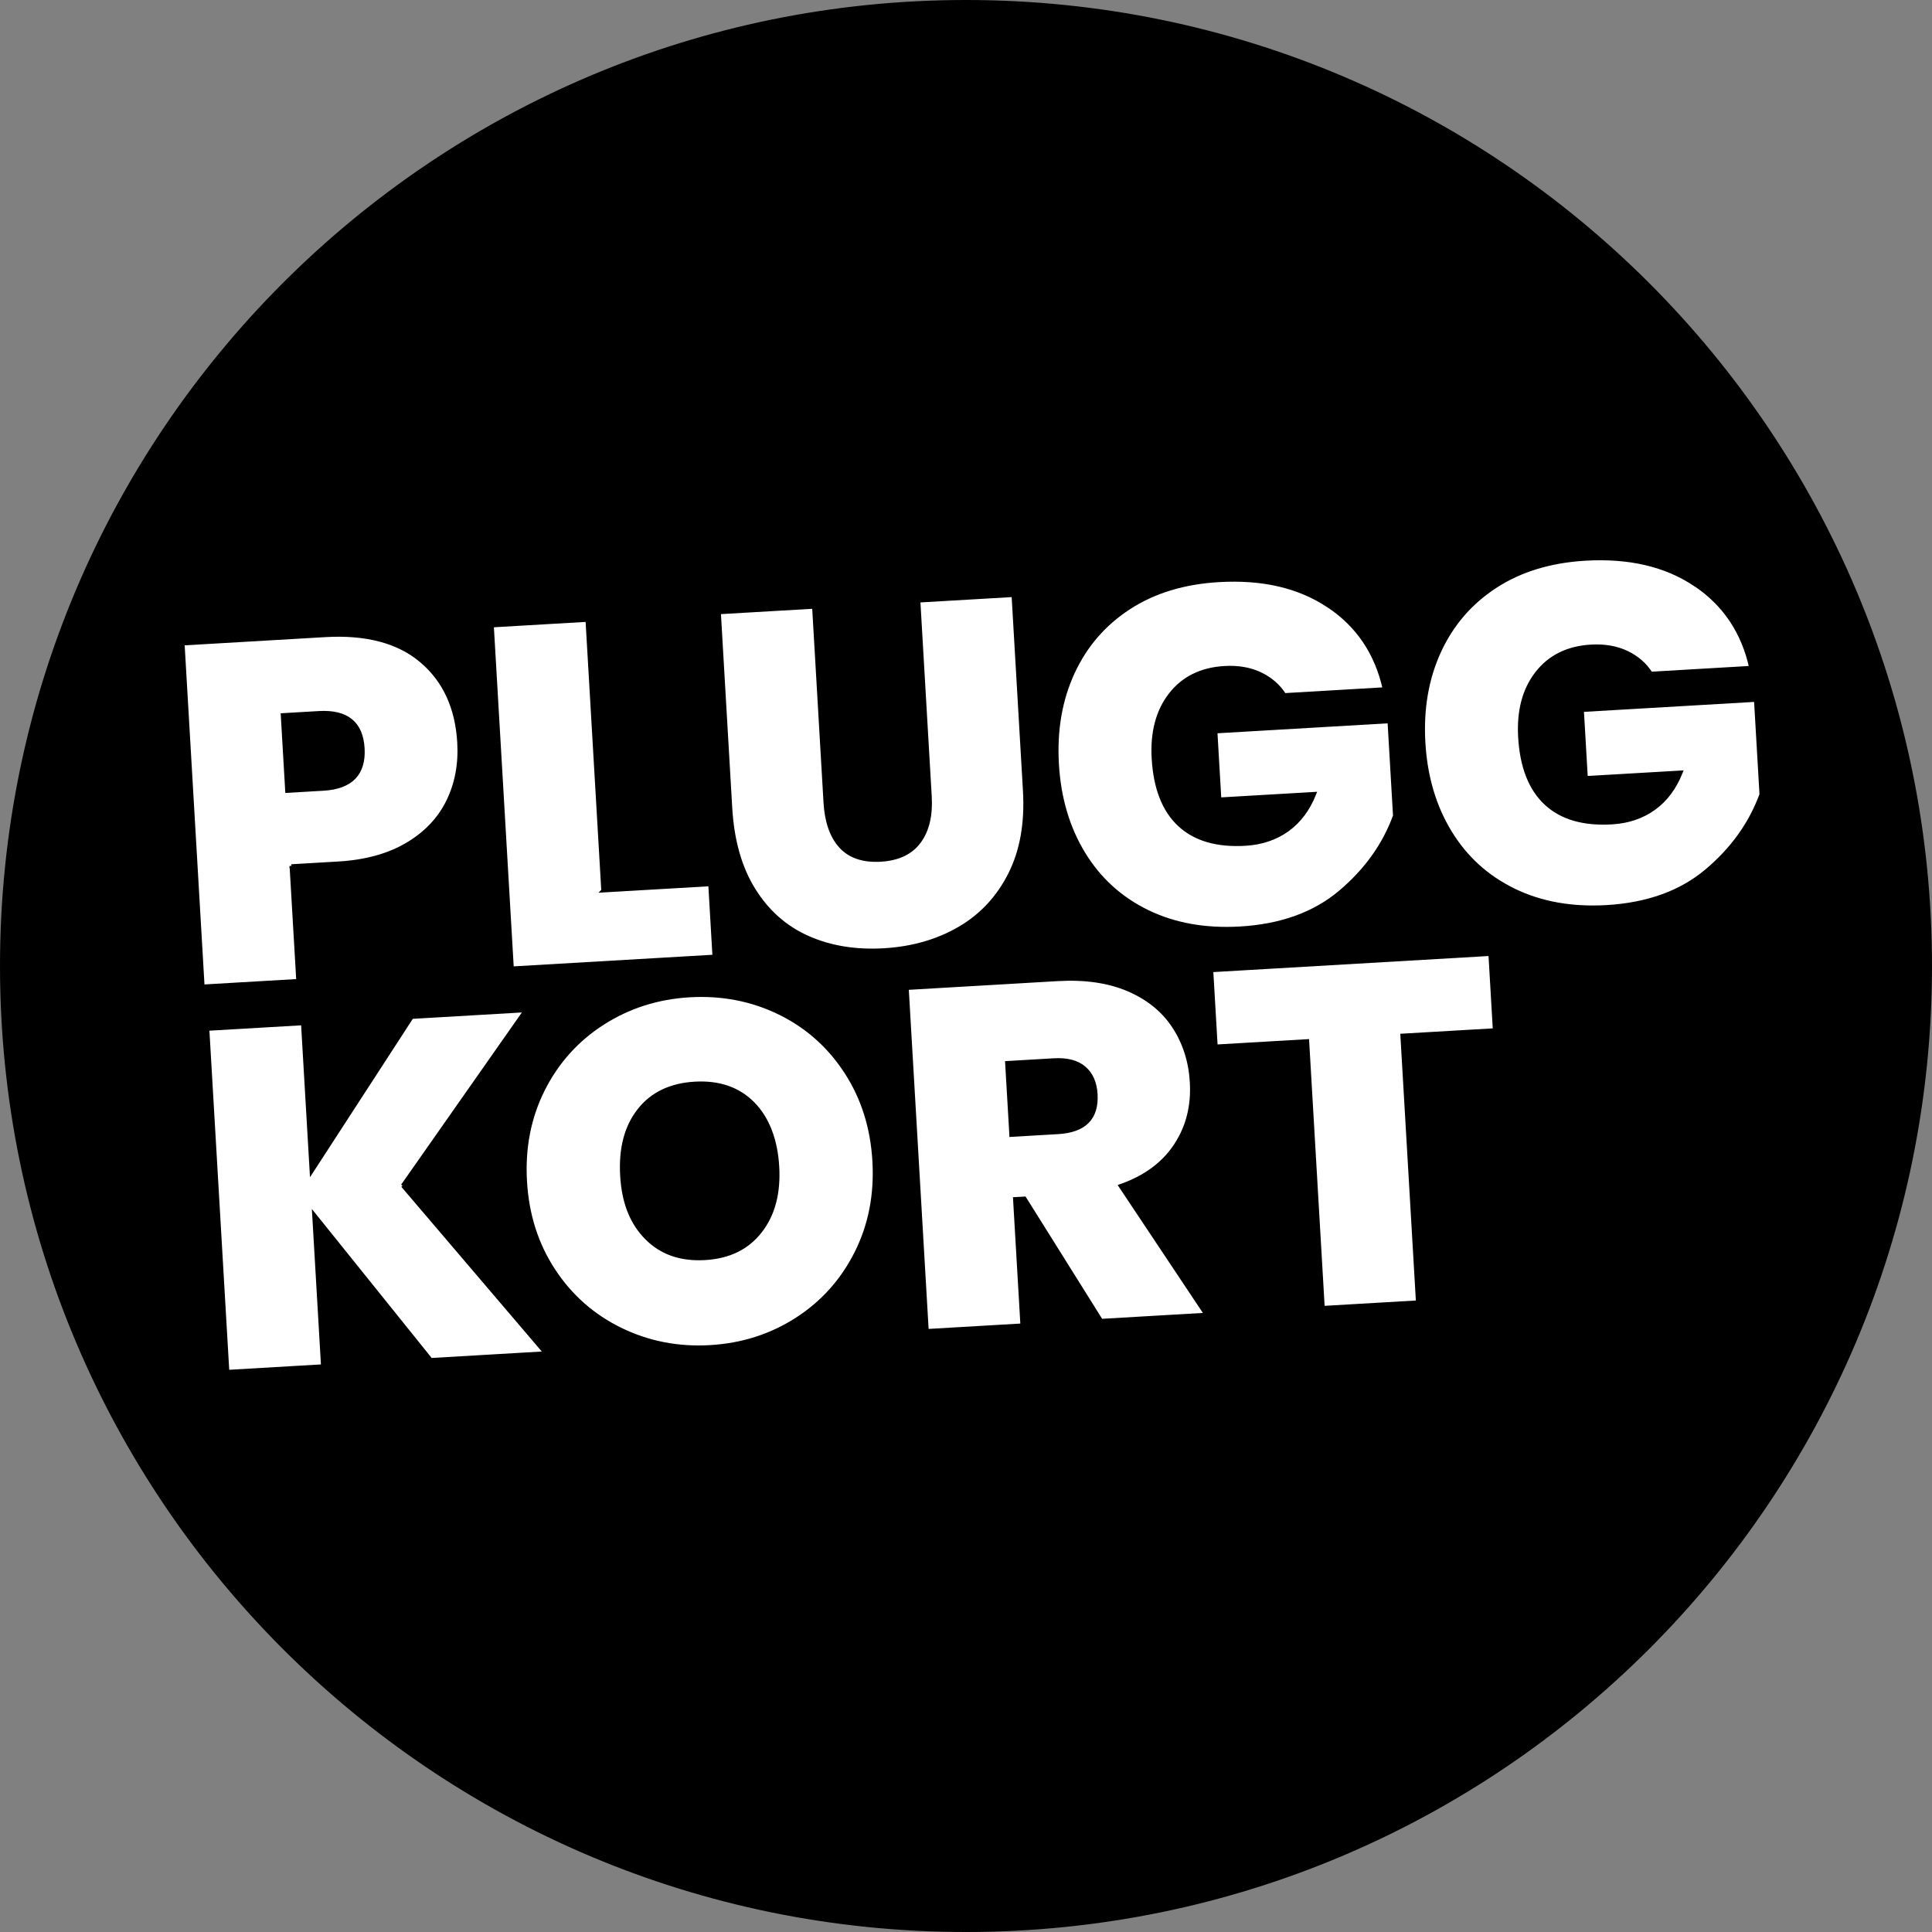
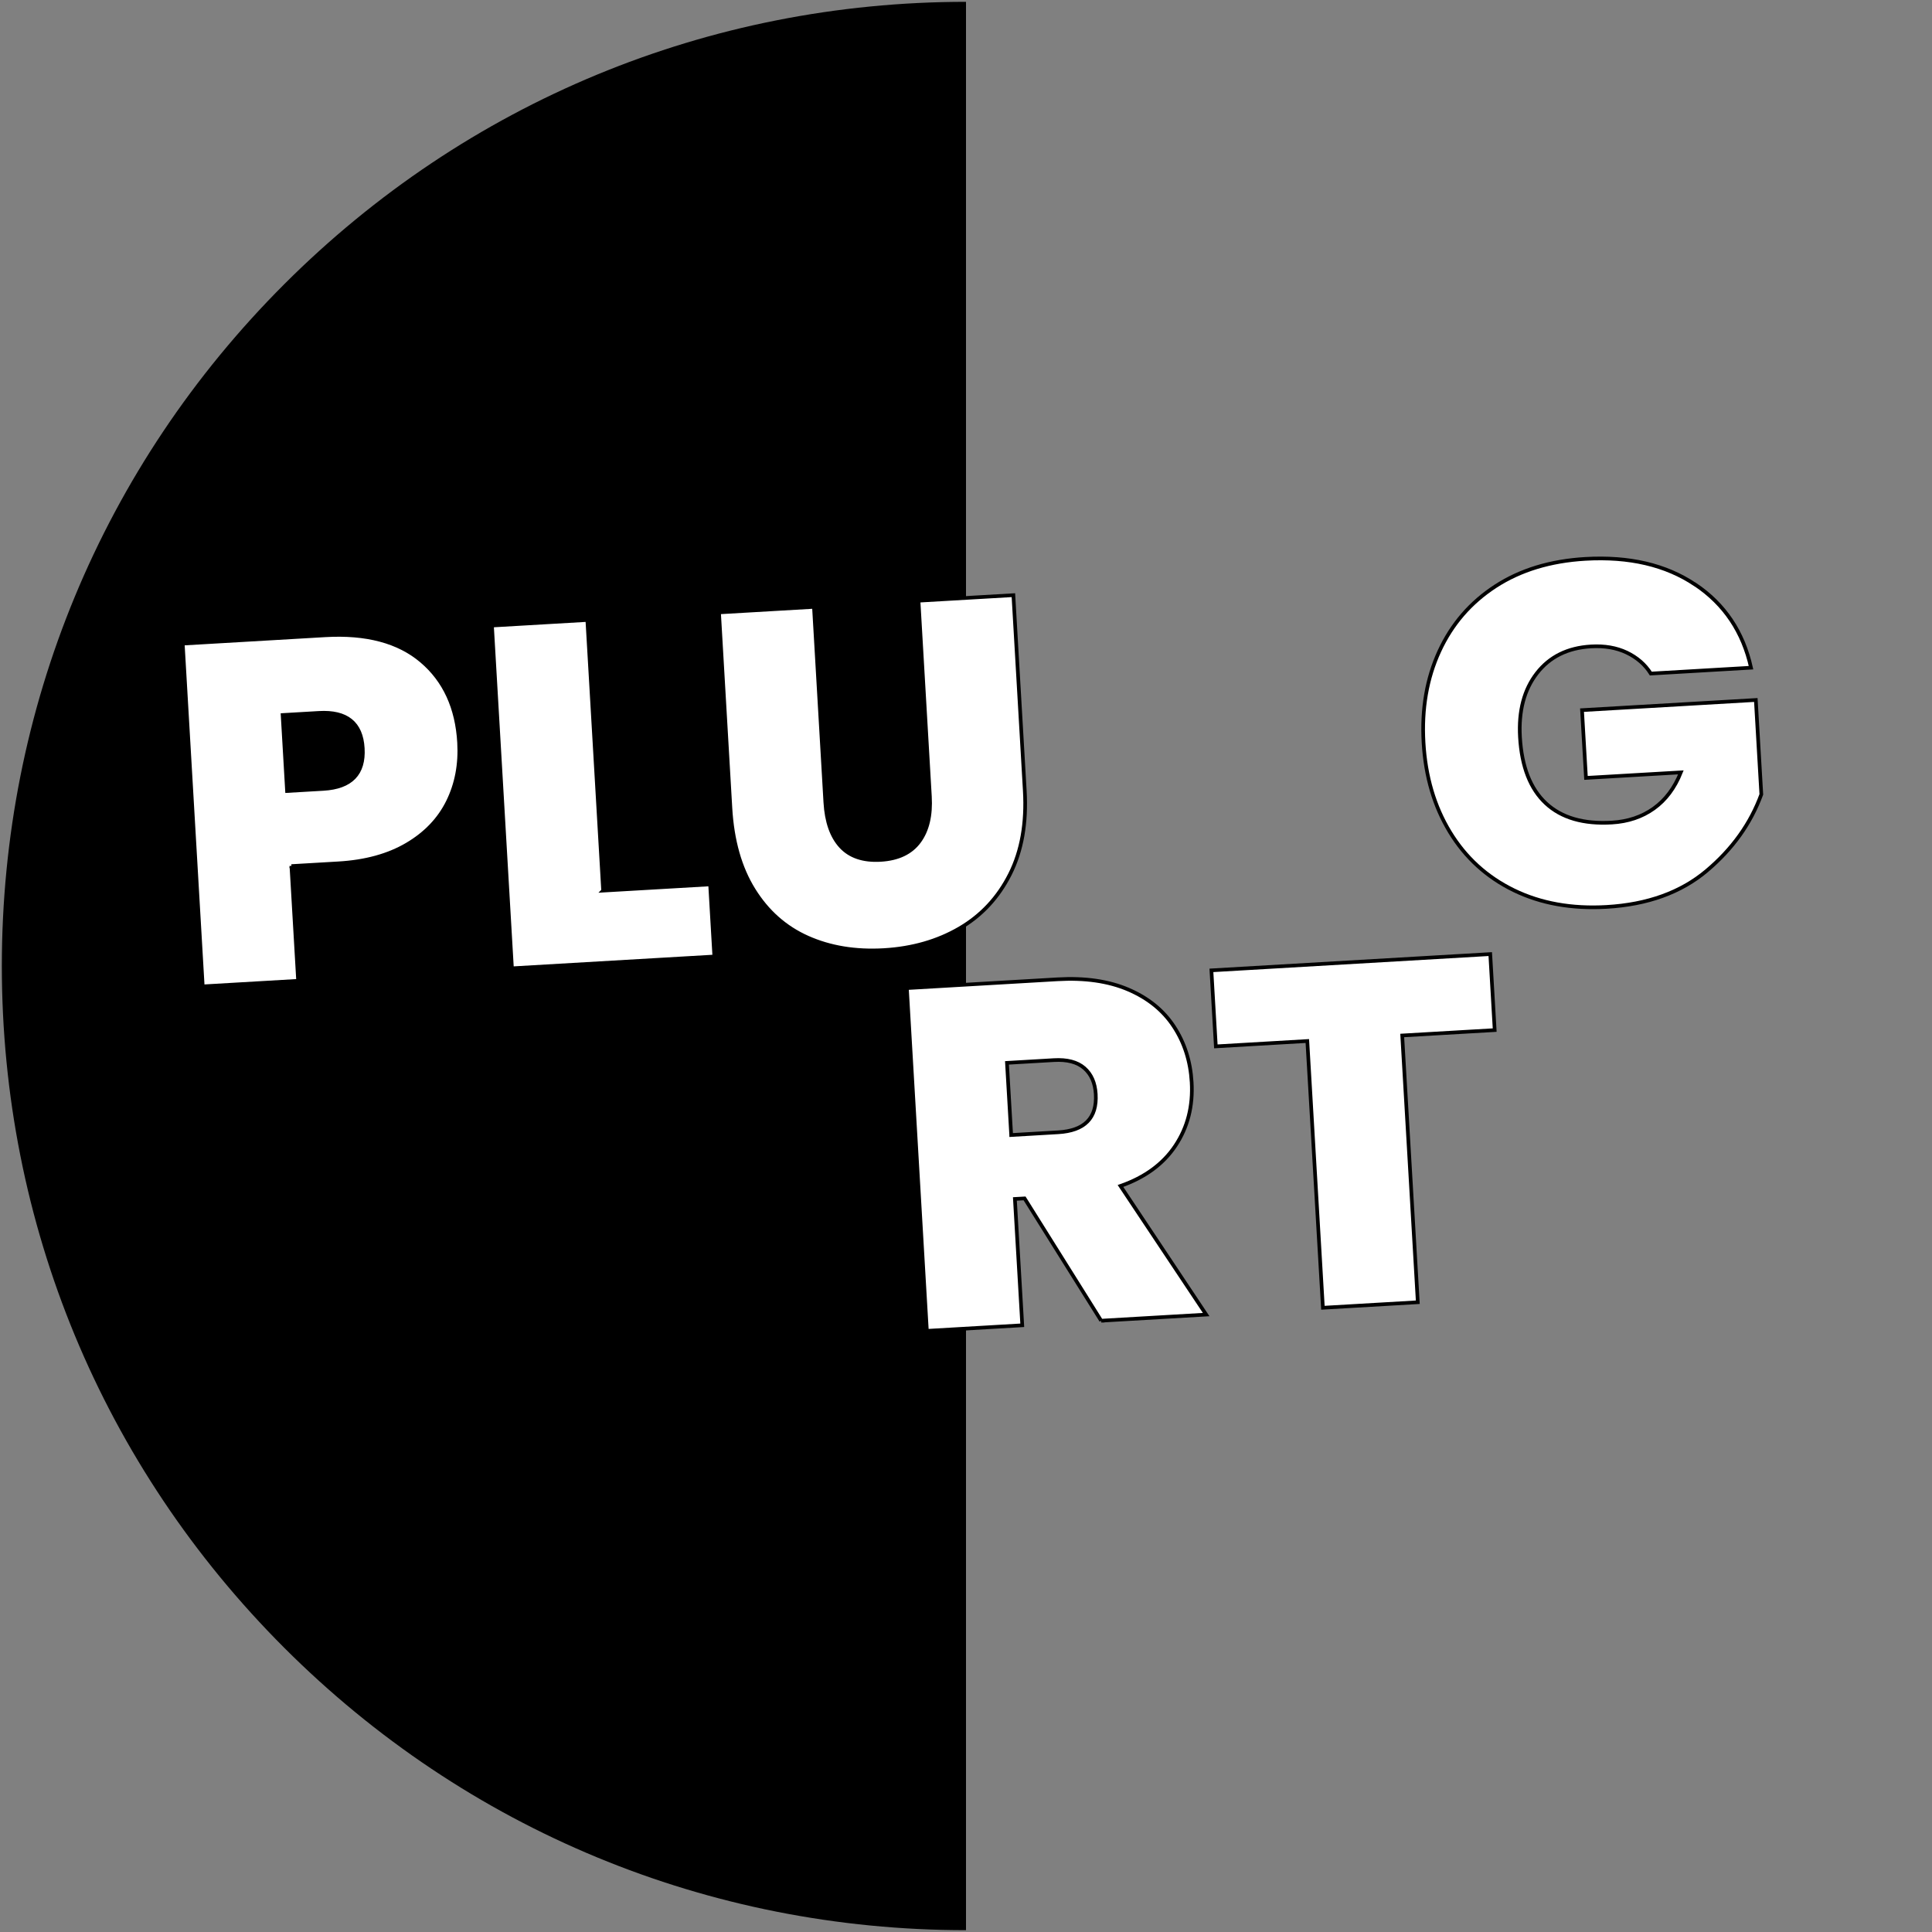
<svg xmlns="http://www.w3.org/2000/svg" id="Lager_2" data-name="Lager 2" viewBox="0 0 527.14 527.14">
  <rect x="0" y="0" width="527.14" height="527.14" fill="#808080" stroke="none" />
  <defs>
    <style>
      .cls-1 {
        fill: #fff;
        stroke: #000;
        stroke-miterlimit: 10;
      }
    </style>
  </defs>
  <g id="Lager_1-2" data-name="Lager 1">
    <g>
-       <path d="M263.57,526.64c-70.27,0-136.33-27.36-186.02-77.05S.5,333.84.5,263.57,27.86,127.24,77.55,77.55,193.3.5,263.57.5s136.33,27.36,186.02,77.05,77.05,115.75,77.05,186.02-27.36,136.33-77.05,186.02-115.75,77.05-186.02,77.05Z" />
-       <path d="M263.57,1c35.45,0,69.83,6.94,102.2,20.63,31.27,13.22,59.35,32.16,83.46,56.27,24.11,24.11,43.05,52.2,56.27,83.46,13.69,32.37,20.63,66.76,20.63,102.2s-6.94,69.83-20.63,102.2c-13.22,31.27-32.16,59.35-56.27,83.46-24.11,24.11-52.2,43.05-83.46,56.27-32.37,13.69-66.76,20.63-102.2,20.63s-69.83-6.94-102.2-20.63c-31.27-13.22-59.35-32.16-83.46-56.27-24.11-24.11-43.05-52.2-56.27-83.46C7.94,333.41,1,299.02,1,263.57s6.94-69.83,20.63-102.2c13.22-31.27,32.16-59.35,56.27-83.46,24.11-24.11,52.2-43.05,83.46-56.27C193.74,7.94,228.12,1,263.57,1M263.57,0C118,0,0,118.01,0,263.57s118,263.57,263.57,263.57,263.57-118,263.57-263.57S409.14,0,263.57,0h0Z" />
+       <path d="M263.57,526.64c-70.27,0-136.33-27.36-186.02-77.05S.5,333.84.5,263.57,27.86,127.24,77.55,77.55,193.3.5,263.57.5Z" />
    </g>
    <g id="uuid-5ad4216b-5f4c-409e-b9b4-c72ab4e43ff2" data-name="Lager 1-2">
      <path class="cls-1" d="M79.51,236.3l1.83,31.31-26.02,1.52-5.46-93.52,38.84-2.27c11.27-.66,20.05,1.68,26.32,7.01,6.28,5.33,9.69,12.76,10.24,22.27.34,5.9-.67,11.26-3.04,16.08-2.37,4.82-6.1,8.73-11.18,11.72-5.08,2.99-11.32,4.71-18.72,5.14l-12.81.75h0ZM98.98,204.15c-.4-6.87-4.39-10.08-11.96-9.64l-9.91.58,1.21,20.74,9.91-.58c7.57-.44,11.16-4.14,10.75-11.1Z" />
      <path class="cls-1" d="M164.56,243l29.19-1.7,1.15,19.68-55.21,3.22-5.46-93.52,26.02-1.52,4.31,73.84h0Z" />
      <path class="cls-1" d="M222.08,165.56l3.11,53.37c.31,5.28,1.71,9.29,4.21,12.02,2.5,2.72,6.13,3.95,10.89,3.67s8.26-1.94,10.51-4.99c2.25-3.05,3.23-7.17,2.92-12.36l-3.11-53.37,25.89-1.51,3.11,53.37c.51,8.81-.83,16.4-4.04,22.77-3.21,6.37-7.8,11.3-13.79,14.79-5.98,3.48-12.85,5.45-20.6,5.91-7.75.45-14.69-.69-20.81-3.42-6.13-2.73-11.04-7.09-14.74-13.06-3.71-5.96-5.82-13.4-6.34-22.29l-3.11-53.37,25.89-1.51Z" />
-       <path class="cls-1" d="M362.53,165.32c8,5.36,13.08,12.94,15.24,22.7l-27.34,1.6c-1.56-2.47-3.75-4.37-6.56-5.72-2.82-1.34-6.08-1.9-9.77-1.68-6.34.37-11.26,2.8-14.75,7.29s-5.03,10.3-4.62,17.44c.47,8.1,2.83,14.13,7.08,18.08s10.25,5.7,18,5.24c4.4-.26,8.21-1.54,11.44-3.85,3.22-2.31,5.69-5.59,7.38-9.84l-25.89,1.51-1.08-18.49,47.42-2.77,1.5,25.76c-2.9,7.95-7.86,14.89-14.89,20.82-7.03,5.93-16.14,9.23-27.33,9.88-9.51.55-17.95-.96-25.32-4.55-7.36-3.59-13.18-8.89-17.43-15.88-4.25-6.99-6.65-15.12-7.19-24.37s.9-17.57,4.31-24.97c3.41-7.4,8.52-13.31,15.33-17.73,6.81-4.42,14.97-6.9,24.48-7.46,11.98-.7,21.97,1.63,29.97,7h0Z" />
      <path class="cls-1" d="M462.52,159.48c8,5.36,13.08,12.94,15.24,22.7l-27.34,1.6c-1.56-2.47-3.75-4.37-6.56-5.72-2.82-1.34-6.08-1.9-9.77-1.68-6.34.37-11.26,2.8-14.75,7.29s-5.03,10.3-4.62,17.44c.47,8.1,2.83,14.13,7.08,18.08,4.25,3.95,10.25,5.7,18,5.24,4.4-.26,8.21-1.54,11.44-3.85,3.22-2.31,5.69-5.59,7.38-9.84l-25.89,1.51-1.08-18.49,47.42-2.77,1.5,25.76c-2.9,7.95-7.86,14.89-14.89,20.82-7.03,5.93-16.14,9.23-27.33,9.88-9.51.55-17.95-.96-25.32-4.55-7.36-3.59-13.18-8.89-17.43-15.88-4.25-6.99-6.65-15.12-7.19-24.37-.54-9.25.9-17.57,4.31-24.97,3.41-7.4,8.52-13.31,15.33-17.73,6.81-4.42,14.97-6.9,24.48-7.46,11.98-.7,21.97,1.63,29.97,7h0Z" />
-       <path class="cls-1" d="M109.88,323.49l38.98,45.71-31.31,1.83-31.87-39.63,2.41,41.35-26.02,1.52-5.46-93.52,26.02-1.52,2.36,40.42,27.36-42.15,31.04-1.81-33.53,47.82Z" />
-       <path class="cls-1" d="M212.65,276.34c7.51,3.67,13.56,9.04,18.17,16.11,4.61,7.07,7.18,15.18,7.71,24.34s-1.1,17.51-4.9,25.07c-3.8,7.56-9.21,13.59-16.24,18.11-7.03,4.52-14.9,7.03-23.62,7.54s-16.85-1.07-24.4-4.74c-7.55-3.67-13.65-9.03-18.3-16.1-4.65-7.06-7.25-15.17-7.78-24.33s1.1-17.51,4.9-25.07c3.8-7.55,9.23-13.59,16.3-18.12,7.07-4.52,14.97-7.03,23.68-7.54,8.71-.51,16.96,1.06,24.47,4.73h0ZM174.37,302.95c-3.54,4.5-5.09,10.43-4.66,17.83s2.65,12.88,6.69,16.97c4.04,4.09,9.36,5.95,15.96,5.56s11.54-2.84,15.08-7.37c3.54-4.53,5.09-10.42,4.67-17.63s-2.64-13.12-6.64-17.18c-3.99-4.05-9.29-5.88-15.89-5.5s-11.68,2.82-15.21,7.31h0Z" />
      <path class="cls-1" d="M300.45,360.35l-20.9-33.37-2.64.15,2.01,34.47-26.02,1.52-5.46-93.52,41.08-2.4c7.49-.44,13.92.49,19.31,2.79s9.54,5.65,12.45,10.08c2.91,4.43,4.53,9.5,4.86,15.22.38,6.52-1.09,12.28-4.42,17.29-3.33,5.01-8.33,8.68-15,11.01l23.38,35.09-28.66,1.67h0ZM275.9,309.69l12.81-.75c7.22-.42,10.64-3.89,10.26-10.41-.18-3.08-1.22-5.45-3.13-7.11-1.91-1.65-4.67-2.38-8.28-2.17l-12.81.75,1.15,19.68h0Z" />
      <path class="cls-1" d="M406.61,260.32l1.21,20.74-25.23,1.47,4.25,72.78-25.89,1.51-4.25-72.78-24.96,1.46-1.21-20.74,76.08-4.44h0Z" />
    </g>
  </g>
</svg>